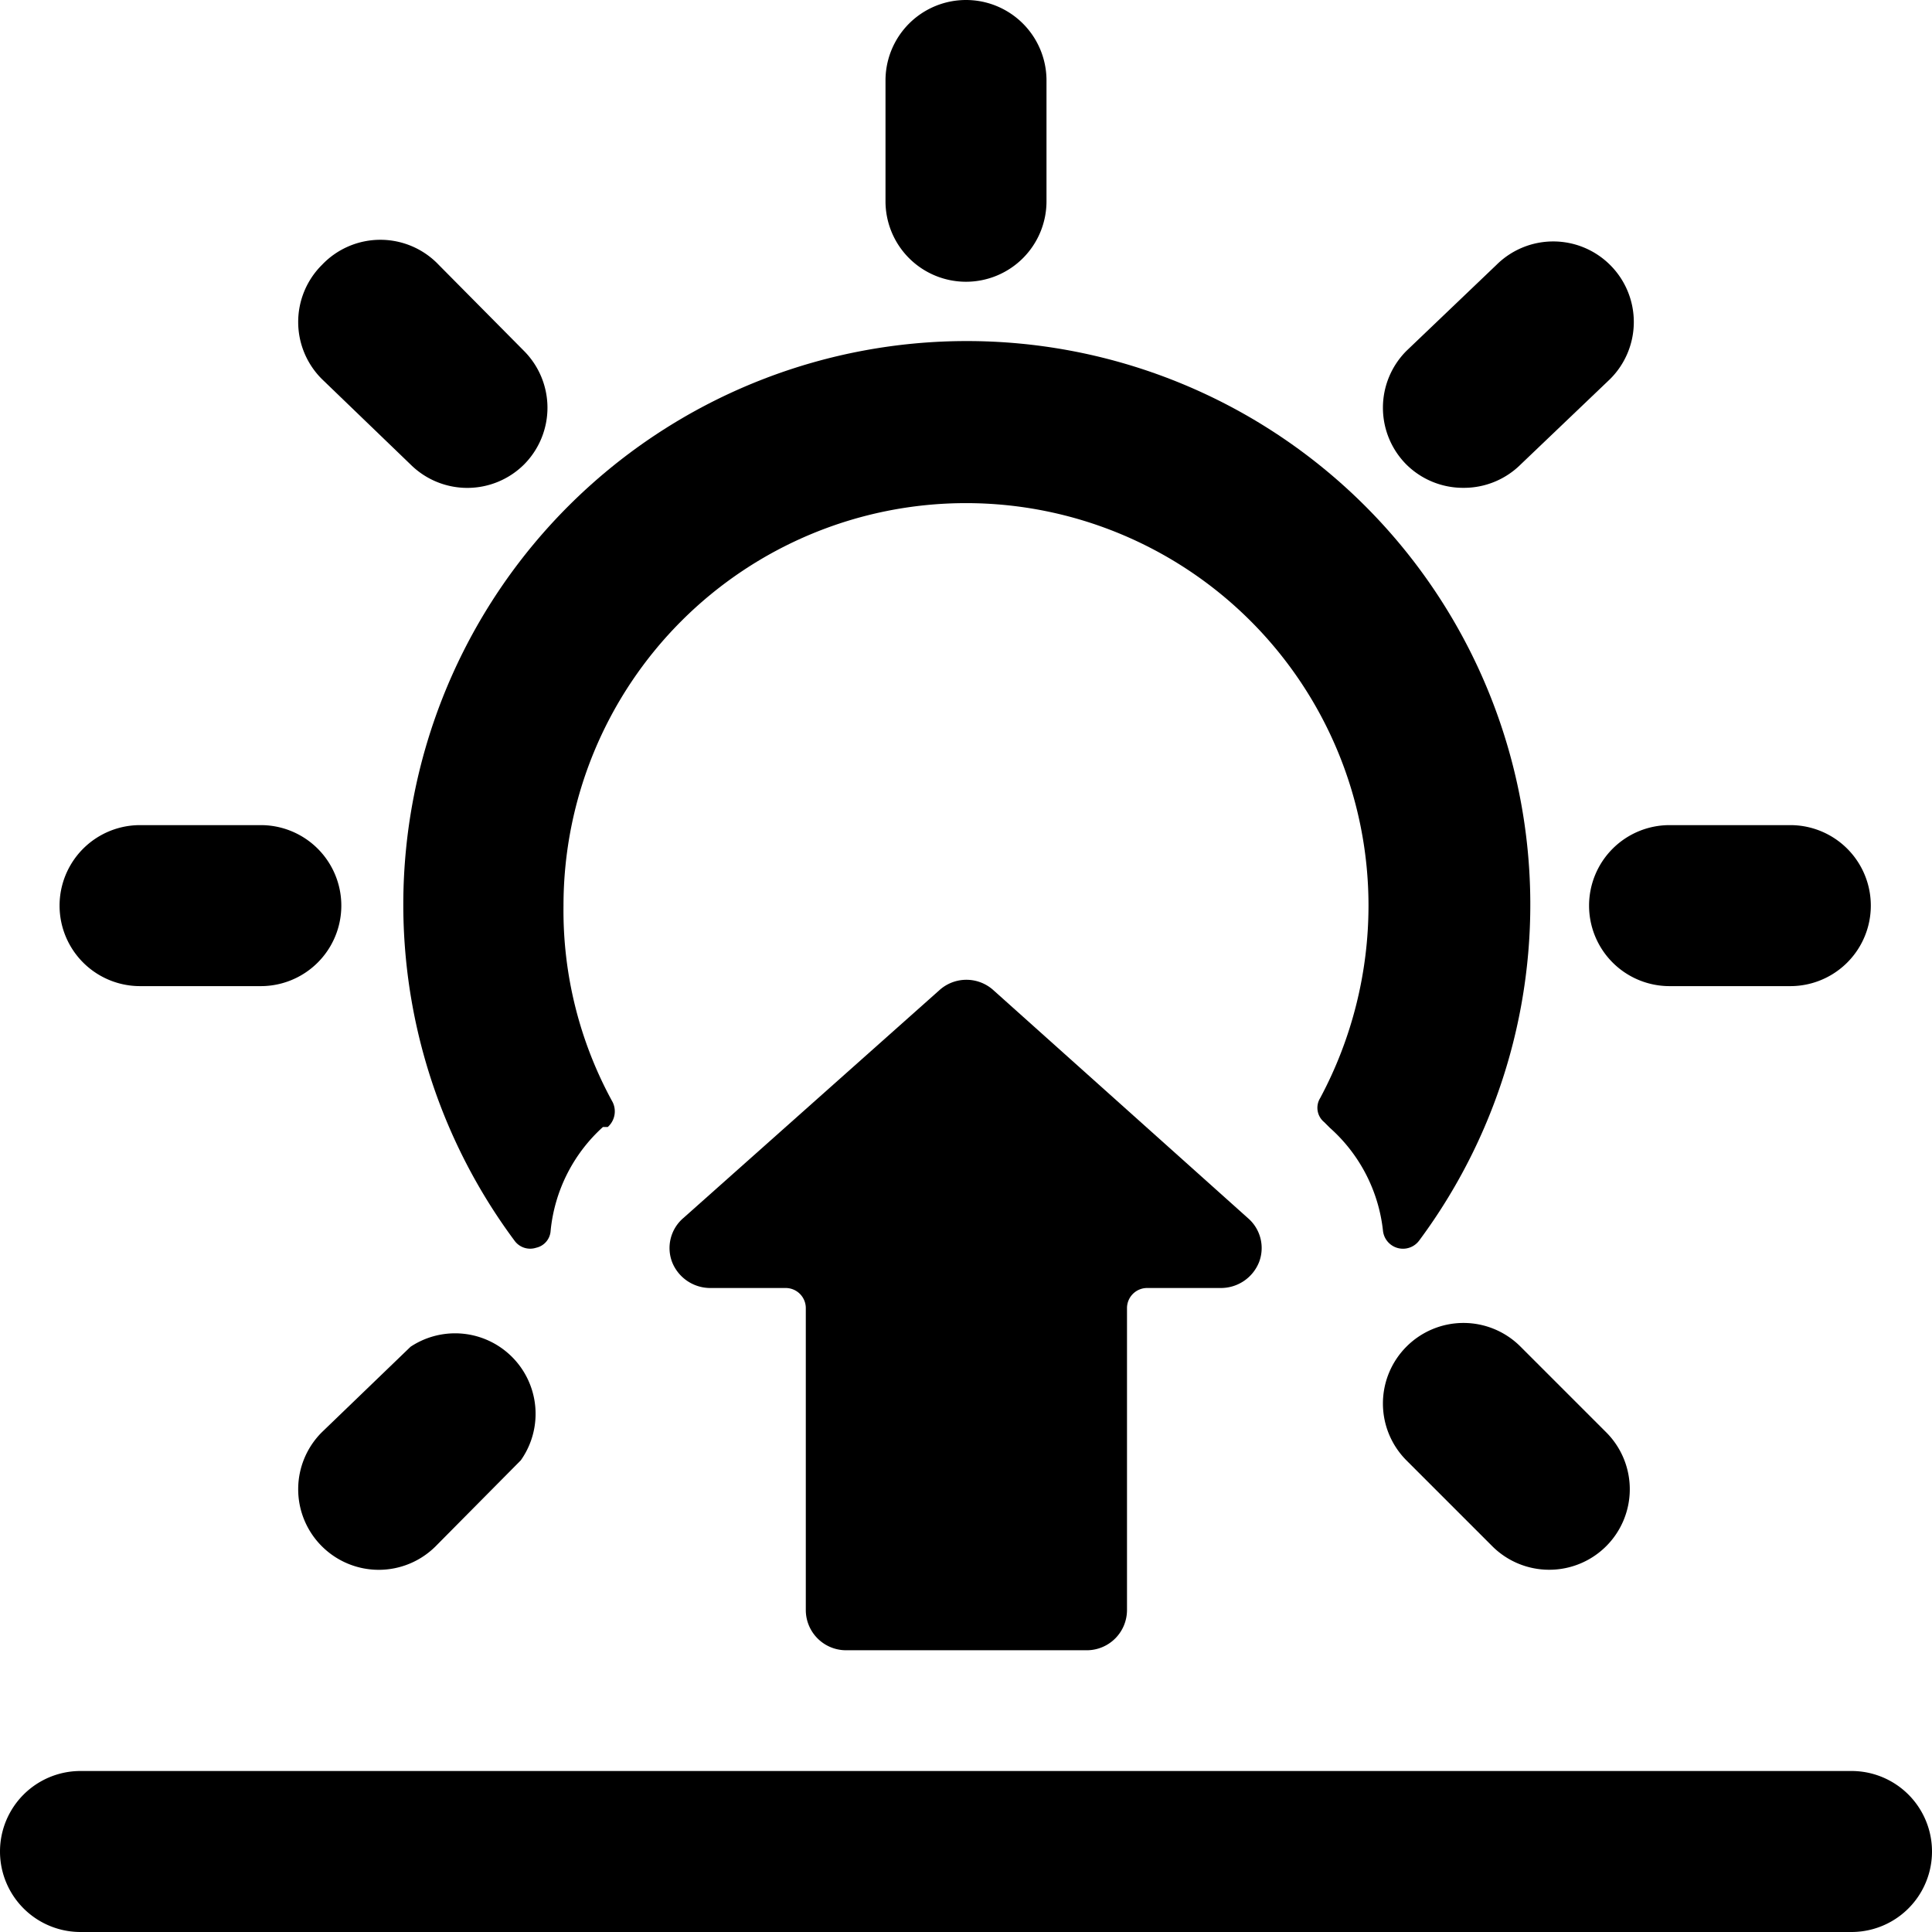
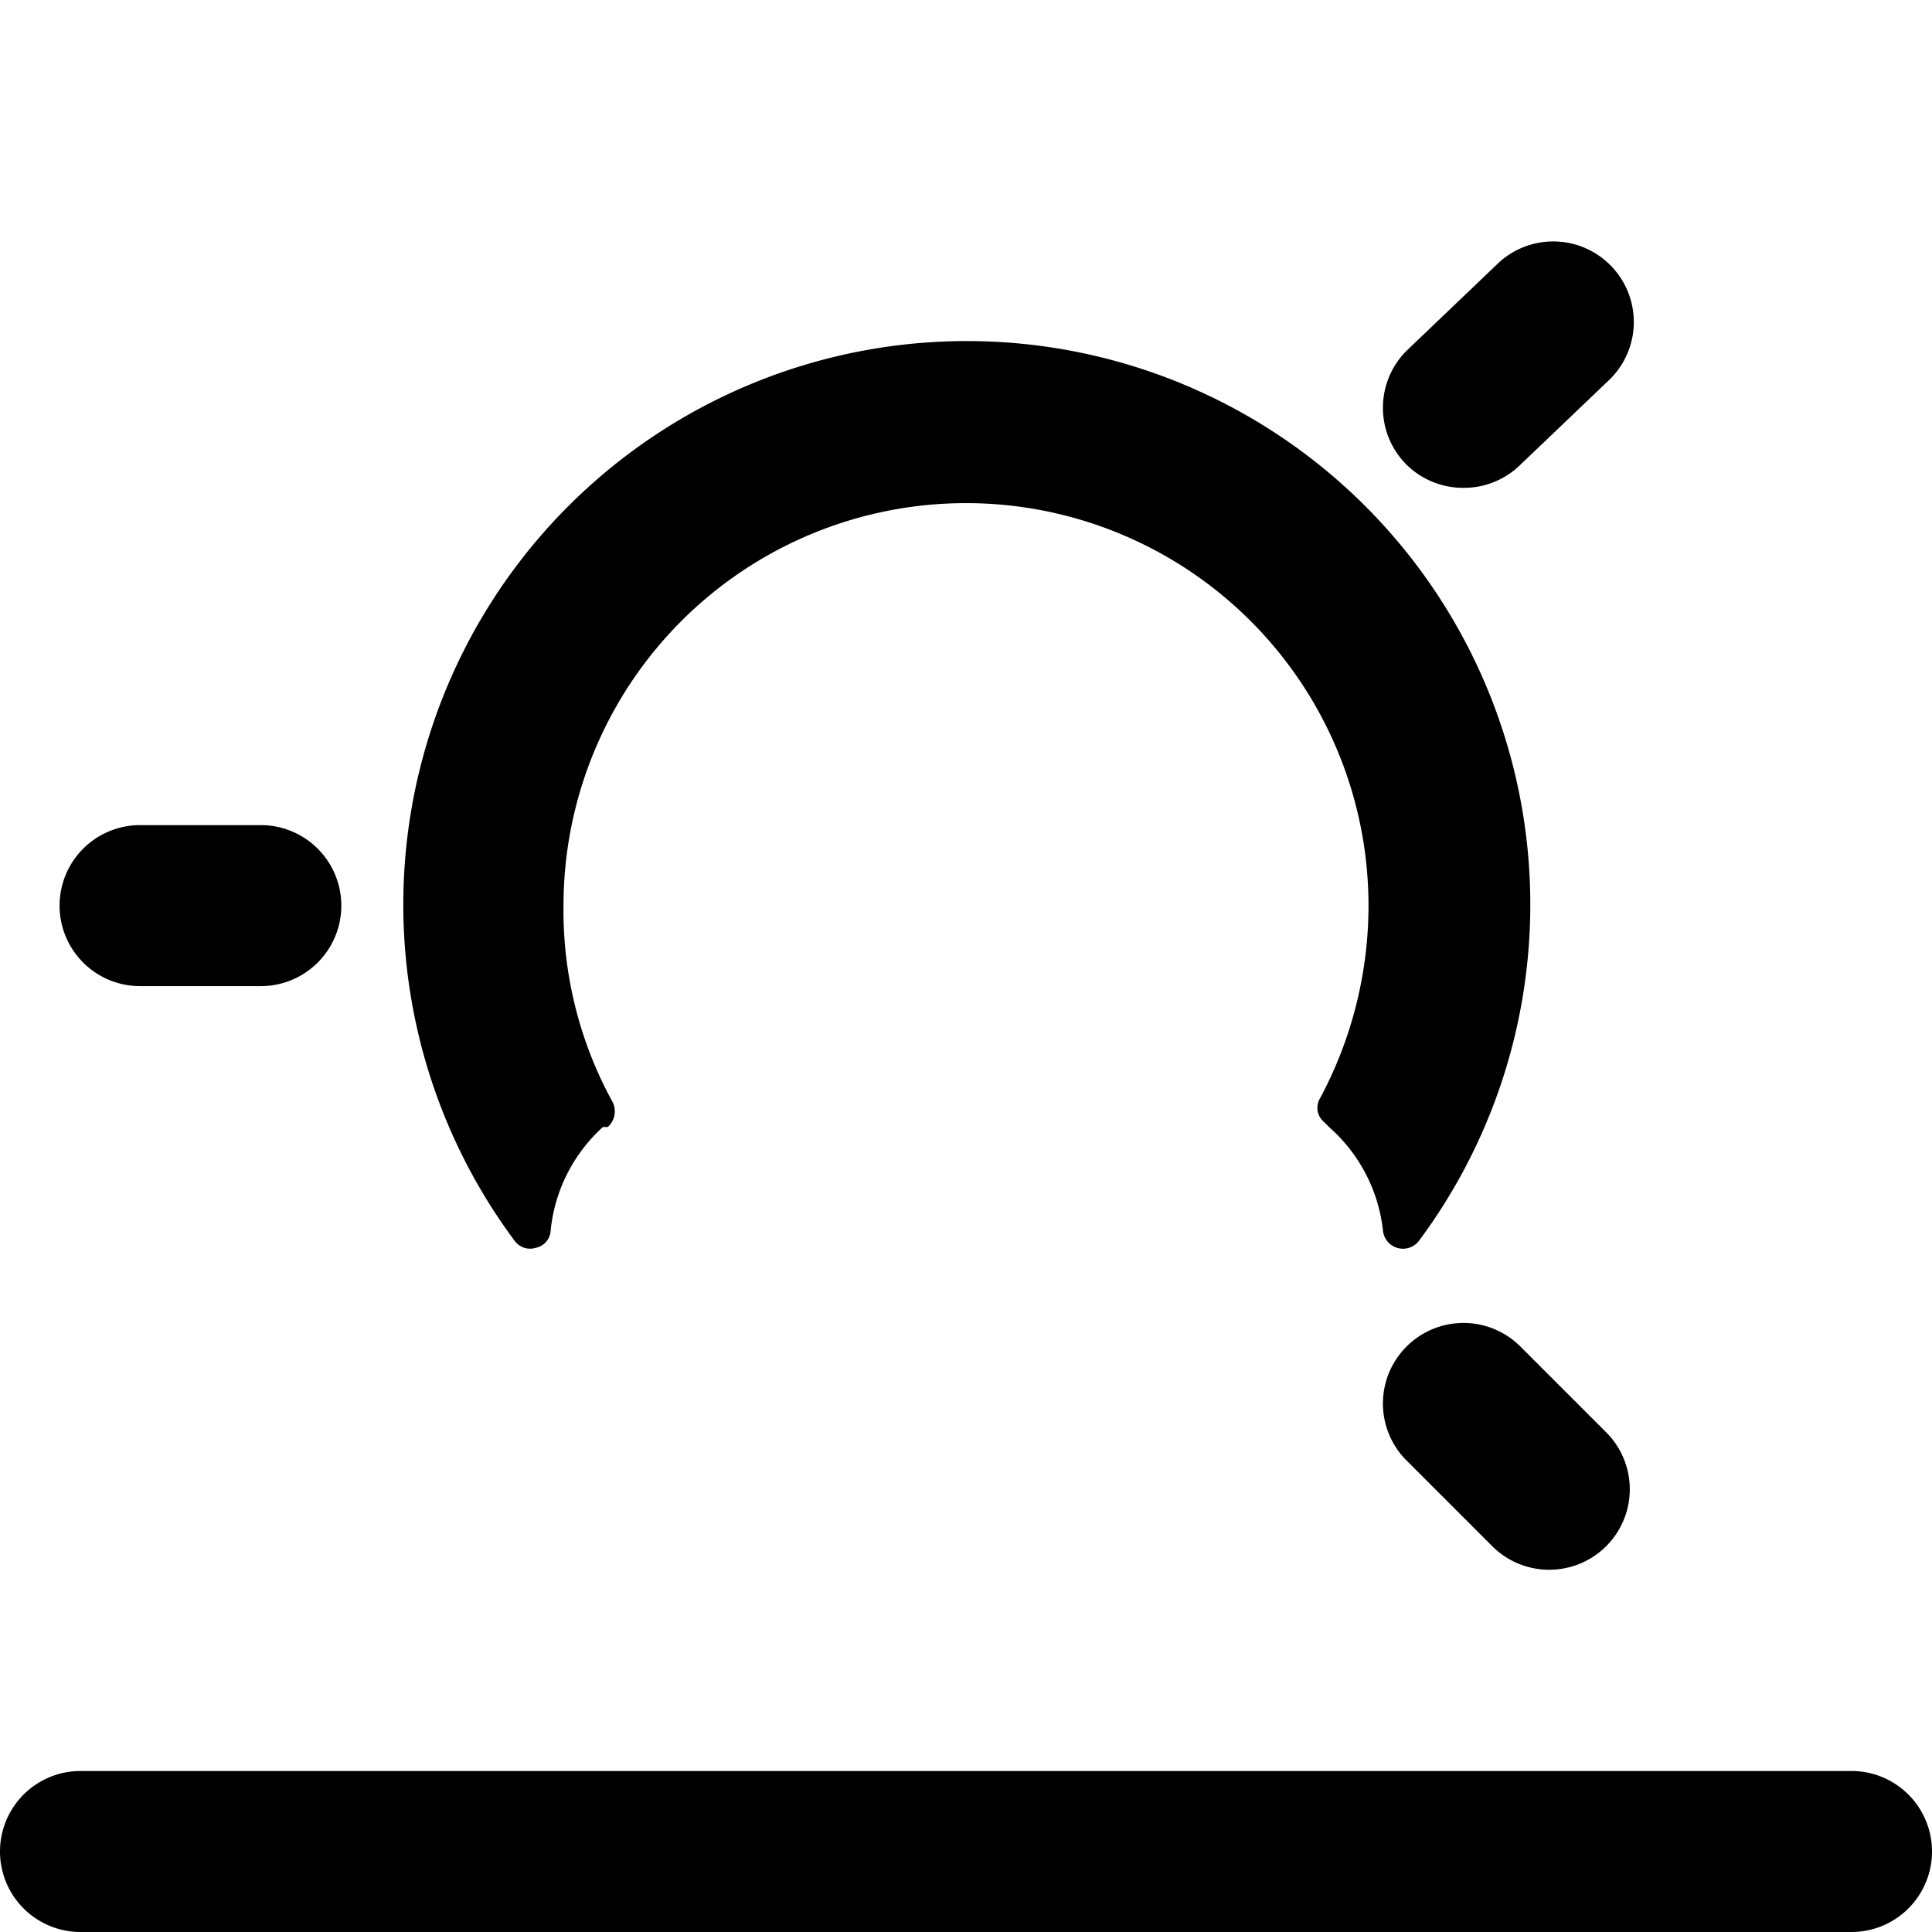
<svg xmlns="http://www.w3.org/2000/svg" viewBox="0 0 24 24">
  <g>
    <path d="m7.49 14 0.06 0a0.26 0.26 0 0 0 0.06 -0.31A4.94 4.94 0 0 1 7 11.25a5 5 0 1 1 10 0 5.07 5.07 0 0 1 -0.6 2.39 0.23 0.23 0 0 0 0.05 0.3l0.07 0.07a2 2 0 0 1 0.66 1.28 0.25 0.25 0 0 0 0.45 0.12 7 7 0 1 0 -11.24 0 0.24 0.24 0 0 0 0.27 0.09 0.23 0.23 0 0 0 0.18 -0.21A2 2 0 0 1 7.49 14Z" fill="#000000" stroke-width="1" />
-     <path d="M1.74 12.25h1.5a1 1 0 0 0 0 -2h-1.5a1 1 0 0 0 0 2Z" fill="#000000" stroke-width="1" />
-     <path d="M5.1 5.77a1 1 0 0 0 1.41 0 1 1 0 0 0 0 -1.41L5.45 3.29a1 1 0 0 0 -1.45 0 1 1 0 0 0 0 1.42Z" fill="#000000" stroke-width="1" />
-     <path d="M12 3.5a1 1 0 0 0 1 -1V1a1 1 0 0 0 -2 0v1.5a1 1 0 0 0 1 1Z" fill="#000000" stroke-width="1" />
-     <path d="M4 19.21a1 1 0 0 0 1.41 0l1.06 -1.07a1 1 0 0 0 -1.37 -1.41L4 17.79a1 1 0 0 0 0 1.42Z" fill="#000000" stroke-width="1" />
-     <path d="M19.74 11.25a1 1 0 0 0 1 1h1.5a1 1 0 0 0 0 -2h-1.5a1 1 0 0 0 -1 1Z" fill="#000000" stroke-width="1" />
+     <path d="M1.74 12.25h1.5a1 1 0 0 0 0 -2h-1.5a1 1 0 0 0 0 2" fill="#000000" stroke-width="1" />
    <path d="M18.18 6.06a1 1 0 0 0 0.71 -0.29L20 4.71a1 1 0 0 0 0 -1.42 1 1 0 0 0 -1.41 0l-1.12 1.07a1 1 0 0 0 0 1.41 1 1 0 0 0 0.71 0.29Z" fill="#000000" stroke-width="1" />
    <path d="M18.89 16.73a1 1 0 0 0 -1.42 0 1 1 0 0 0 0 1.41l1.07 1.07a1 1 0 0 0 0.7 0.29 1 1 0 0 0 0.71 -0.29 1 1 0 0 0 0 -1.42Z" fill="#000000" stroke-width="1" />
-     <path d="M13.51 20.5A0.5 0.5 0 0 0 14 20v-3.75a0.25 0.25 0 0 1 0.25 -0.25h0.92a0.51 0.51 0 0 0 0.47 -0.32 0.49 0.49 0 0 0 -0.14 -0.55l-3.16 -2.83a0.5 0.5 0 0 0 -0.67 0l-3.18 2.83a0.49 0.49 0 0 0 -0.14 0.55 0.51 0.51 0 0 0 0.47 0.32h0.94a0.25 0.25 0 0 1 0.25 0.25V20a0.5 0.5 0 0 0 0.5 0.5Z" fill="#000000" stroke-width="1" />
    <path d="M23 22H1a1 1 0 0 0 0 2h22a1 1 0 0 0 0 -2Z" fill="#000000" stroke-width="1" />
  </g>
</svg>